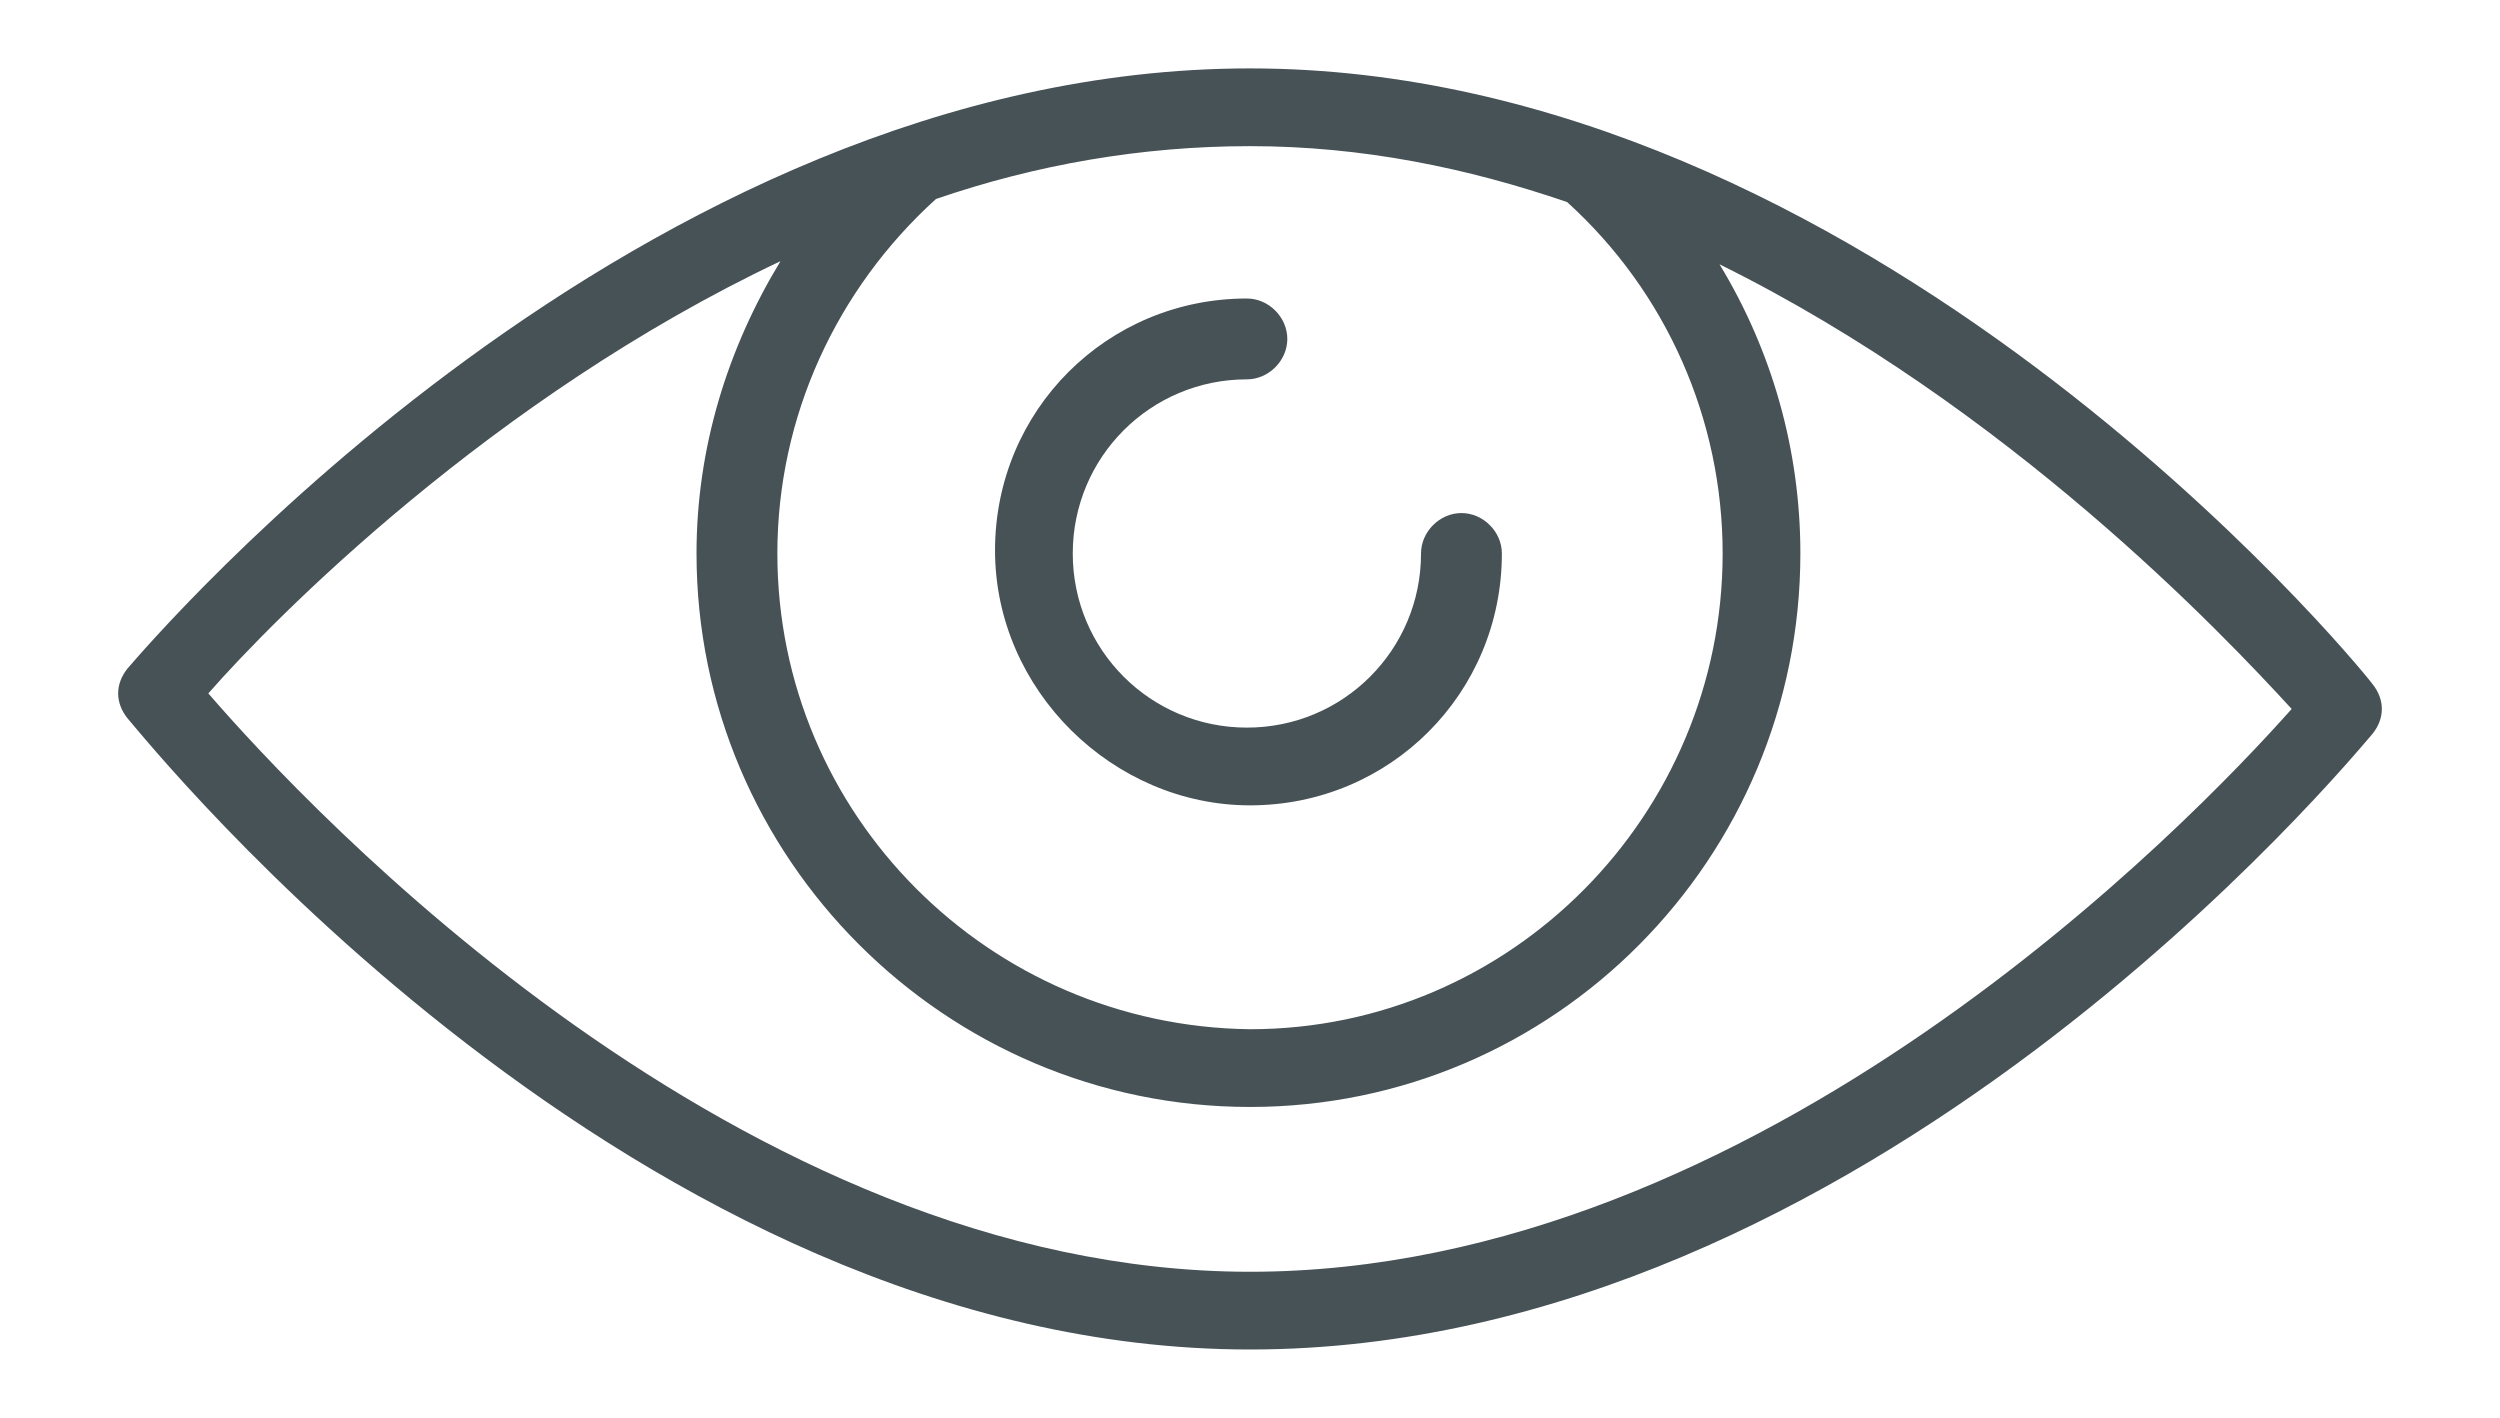
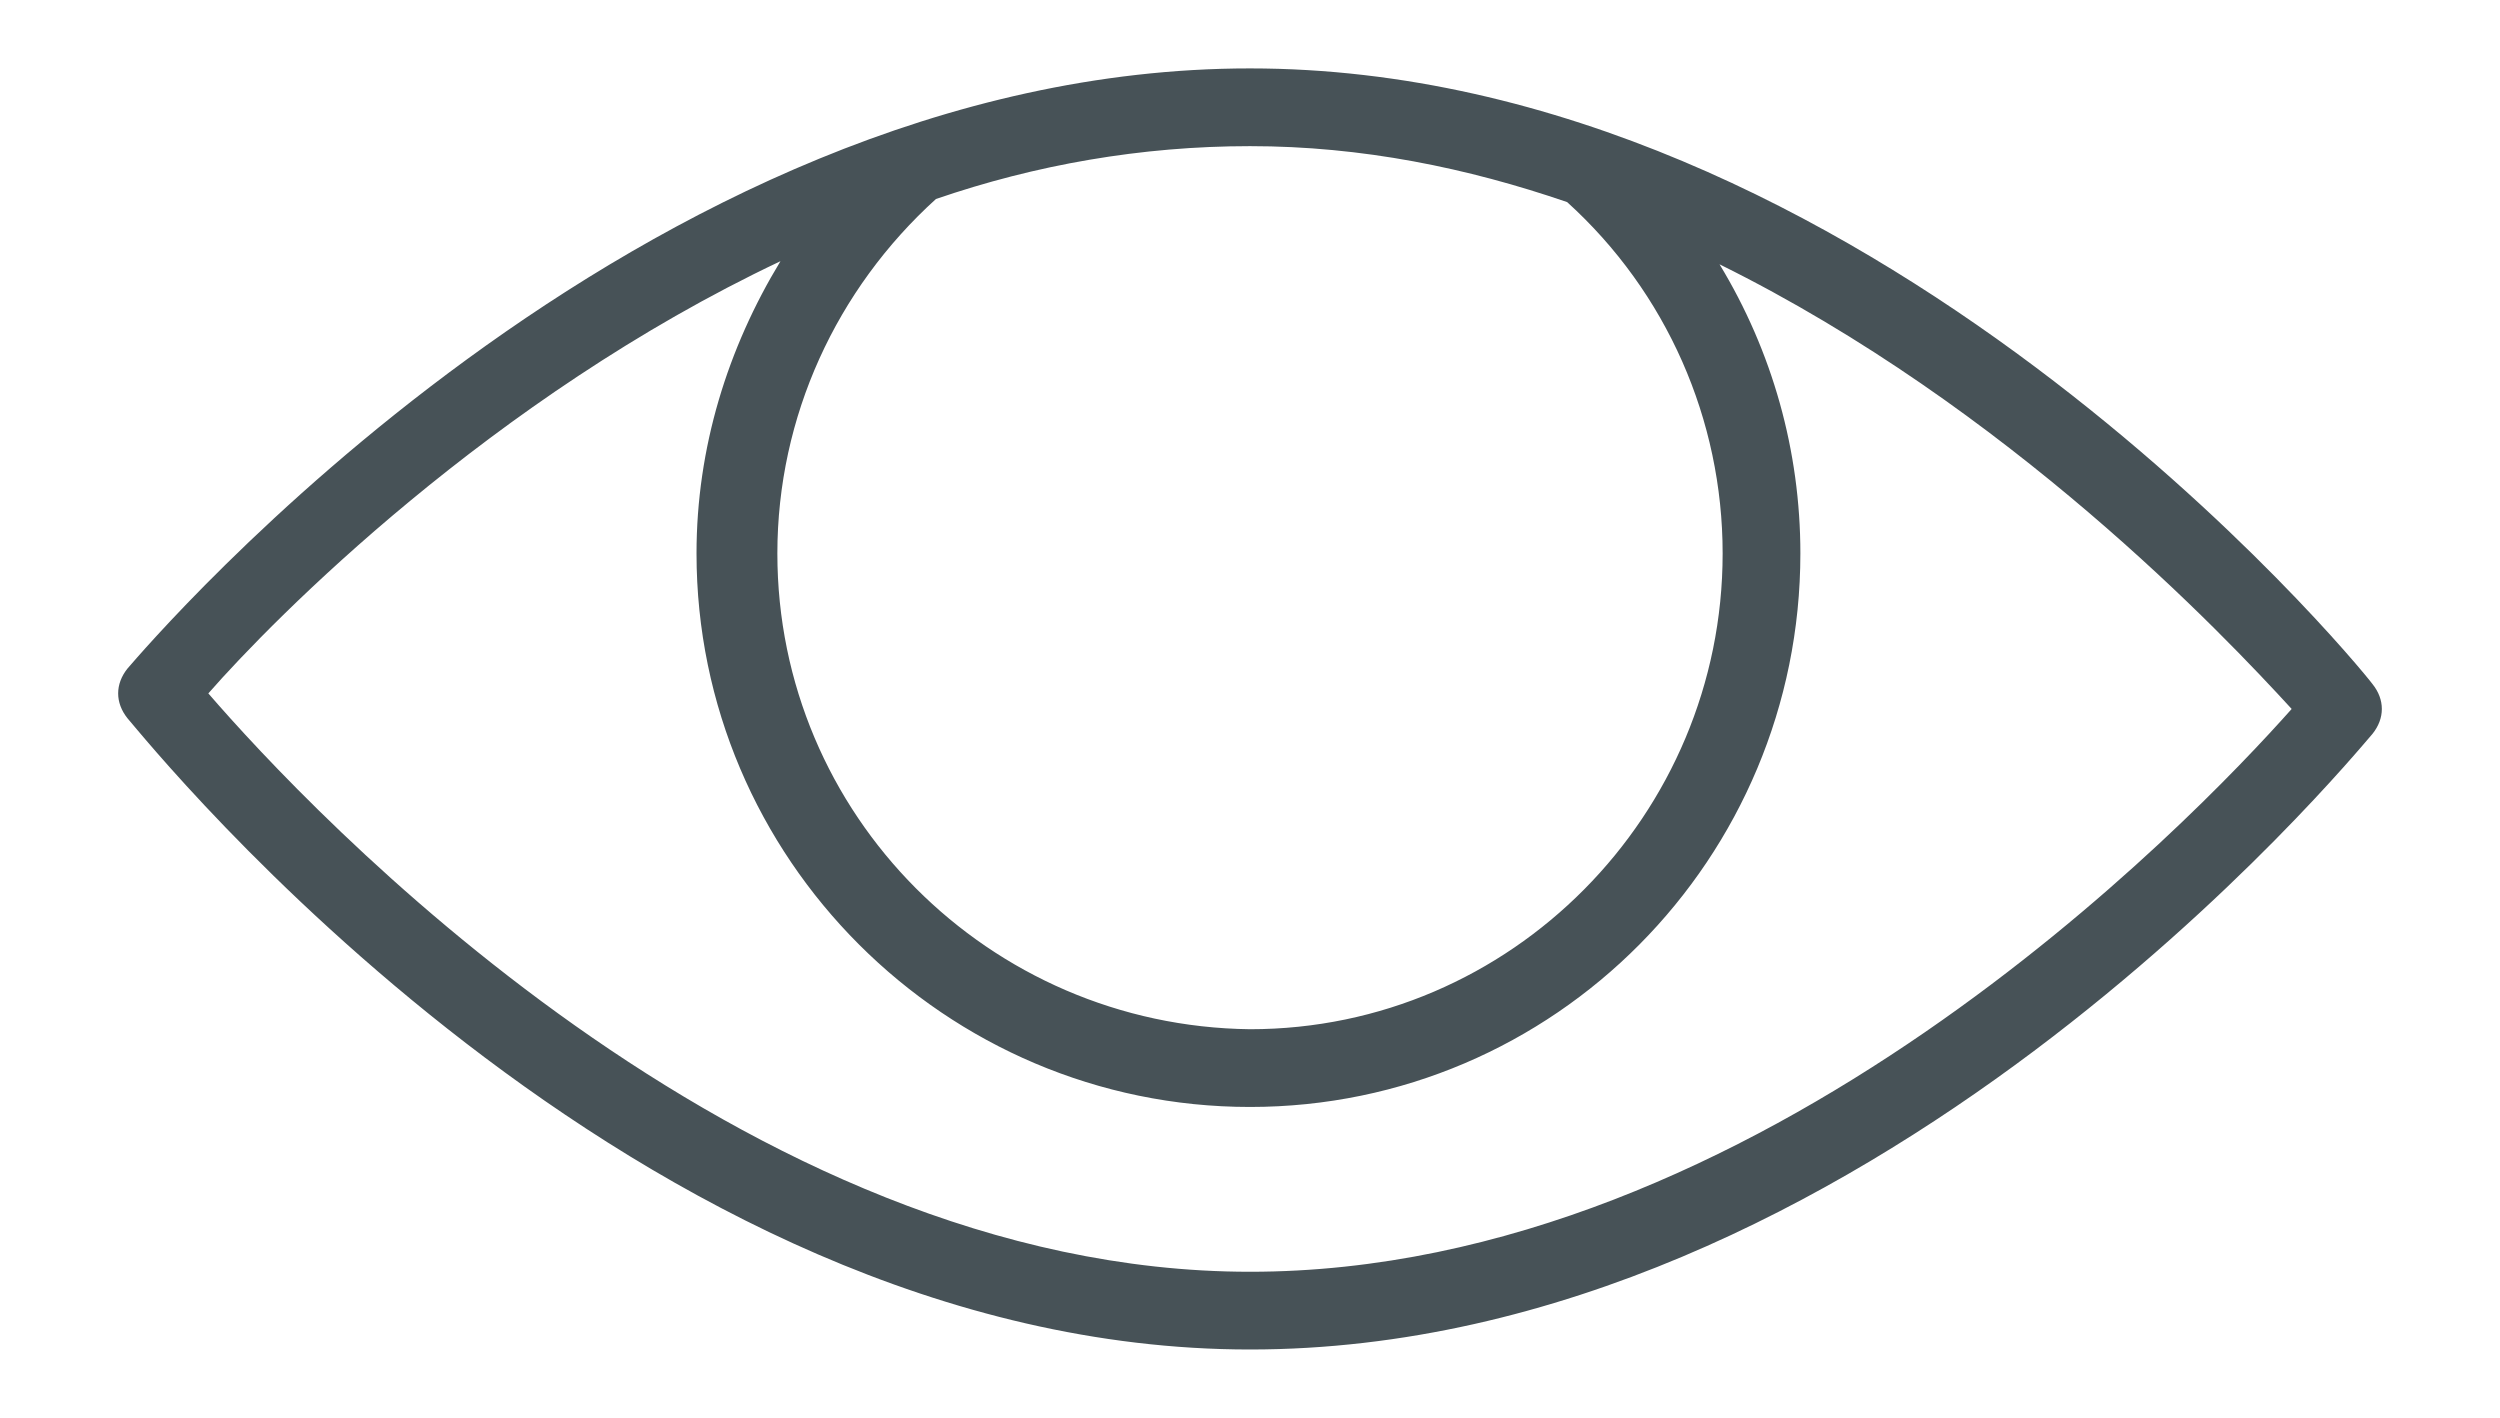
<svg xmlns="http://www.w3.org/2000/svg" version="1.1" id="Capa_1" x="0px" y="0px" viewBox="0 0 80.4 45.6" style="enable-background:new 0 0 80.4 45.6;" xml:space="preserve">
  <style type="text/css">
	.st0{fill:#475257;}
</style>
  <g>
-     <path class="st0" d="M40.2,25.9c4.5,0,8.1-3.6,8.1-8.1c0-0.7-0.6-1.3-1.3-1.3s-1.3,0.6-1.3,1.3c0,3.1-2.5,5.6-5.6,5.6   c-3.1,0-5.6-2.5-5.6-5.6s2.5-5.6,5.6-5.6c0.7,0,1.3-0.6,1.3-1.3s-0.6-1.3-1.3-1.3c-4.5,0-8.1,3.6-8.1,8.1S35.8,25.9,40.2,25.9z" />
-     <path class="st0" d="M76.3,22C75.7,21.2,60,2.2,40.2,2.2C20.5,2.2,4.8,20.7,4.1,21.5c-0.4,0.5-0.4,1.1,0,1.6   c0.7,0.8,16.3,20.3,36.1,20.3c19.8,0,35.4-19,36.1-19.8C76.7,23.1,76.7,22.5,76.3,22z M50.4,6.5c3.2,2.9,5,7,5,11.3   c0,8.4-6.8,15.3-15.2,15.3C31.8,33,25,26.2,25,17.8c0-4.4,1.9-8.5,5.1-11.4c3.2-1.1,6.6-1.7,10.1-1.7C43.8,4.7,47.2,5.4,50.4,6.5z    M40.2,40.9C23.8,40.9,9.9,26,6.7,22.3c2.1-2.4,9.1-9.5,18.4-13.9c-1.7,2.8-2.7,6-2.7,9.4c0,9.8,8,17.8,17.8,17.8   c9.8,0,17.7-8,17.7-17.8c0-3.3-0.9-6.5-2.6-9.3c9.3,4.6,16.2,11.9,18.4,14.3C70.5,26.4,56.6,40.9,40.2,40.9z" />
+     <path class="st0" d="M76.3,22C75.7,21.2,60,2.2,40.2,2.2C20.5,2.2,4.8,20.7,4.1,21.5c-0.4,0.5-0.4,1.1,0,1.6   c0.7,0.8,16.3,20.3,36.1,20.3c19.8,0,35.4-19,36.1-19.8C76.7,23.1,76.7,22.5,76.3,22z M50.4,6.5c3.2,2.9,5,7,5,11.3   c0,8.4-6.8,15.3-15.2,15.3C31.8,33,25,26.2,25,17.8c0-4.4,1.9-8.5,5.1-11.4c3.2-1.1,6.6-1.7,10.1-1.7C43.8,4.7,47.2,5.4,50.4,6.5M40.2,40.9C23.8,40.9,9.9,26,6.7,22.3c2.1-2.4,9.1-9.5,18.4-13.9c-1.7,2.8-2.7,6-2.7,9.4c0,9.8,8,17.8,17.8,17.8   c9.8,0,17.7-8,17.7-17.8c0-3.3-0.9-6.5-2.6-9.3c9.3,4.6,16.2,11.9,18.4,14.3C70.5,26.4,56.6,40.9,40.2,40.9z" />
  </g>
</svg>